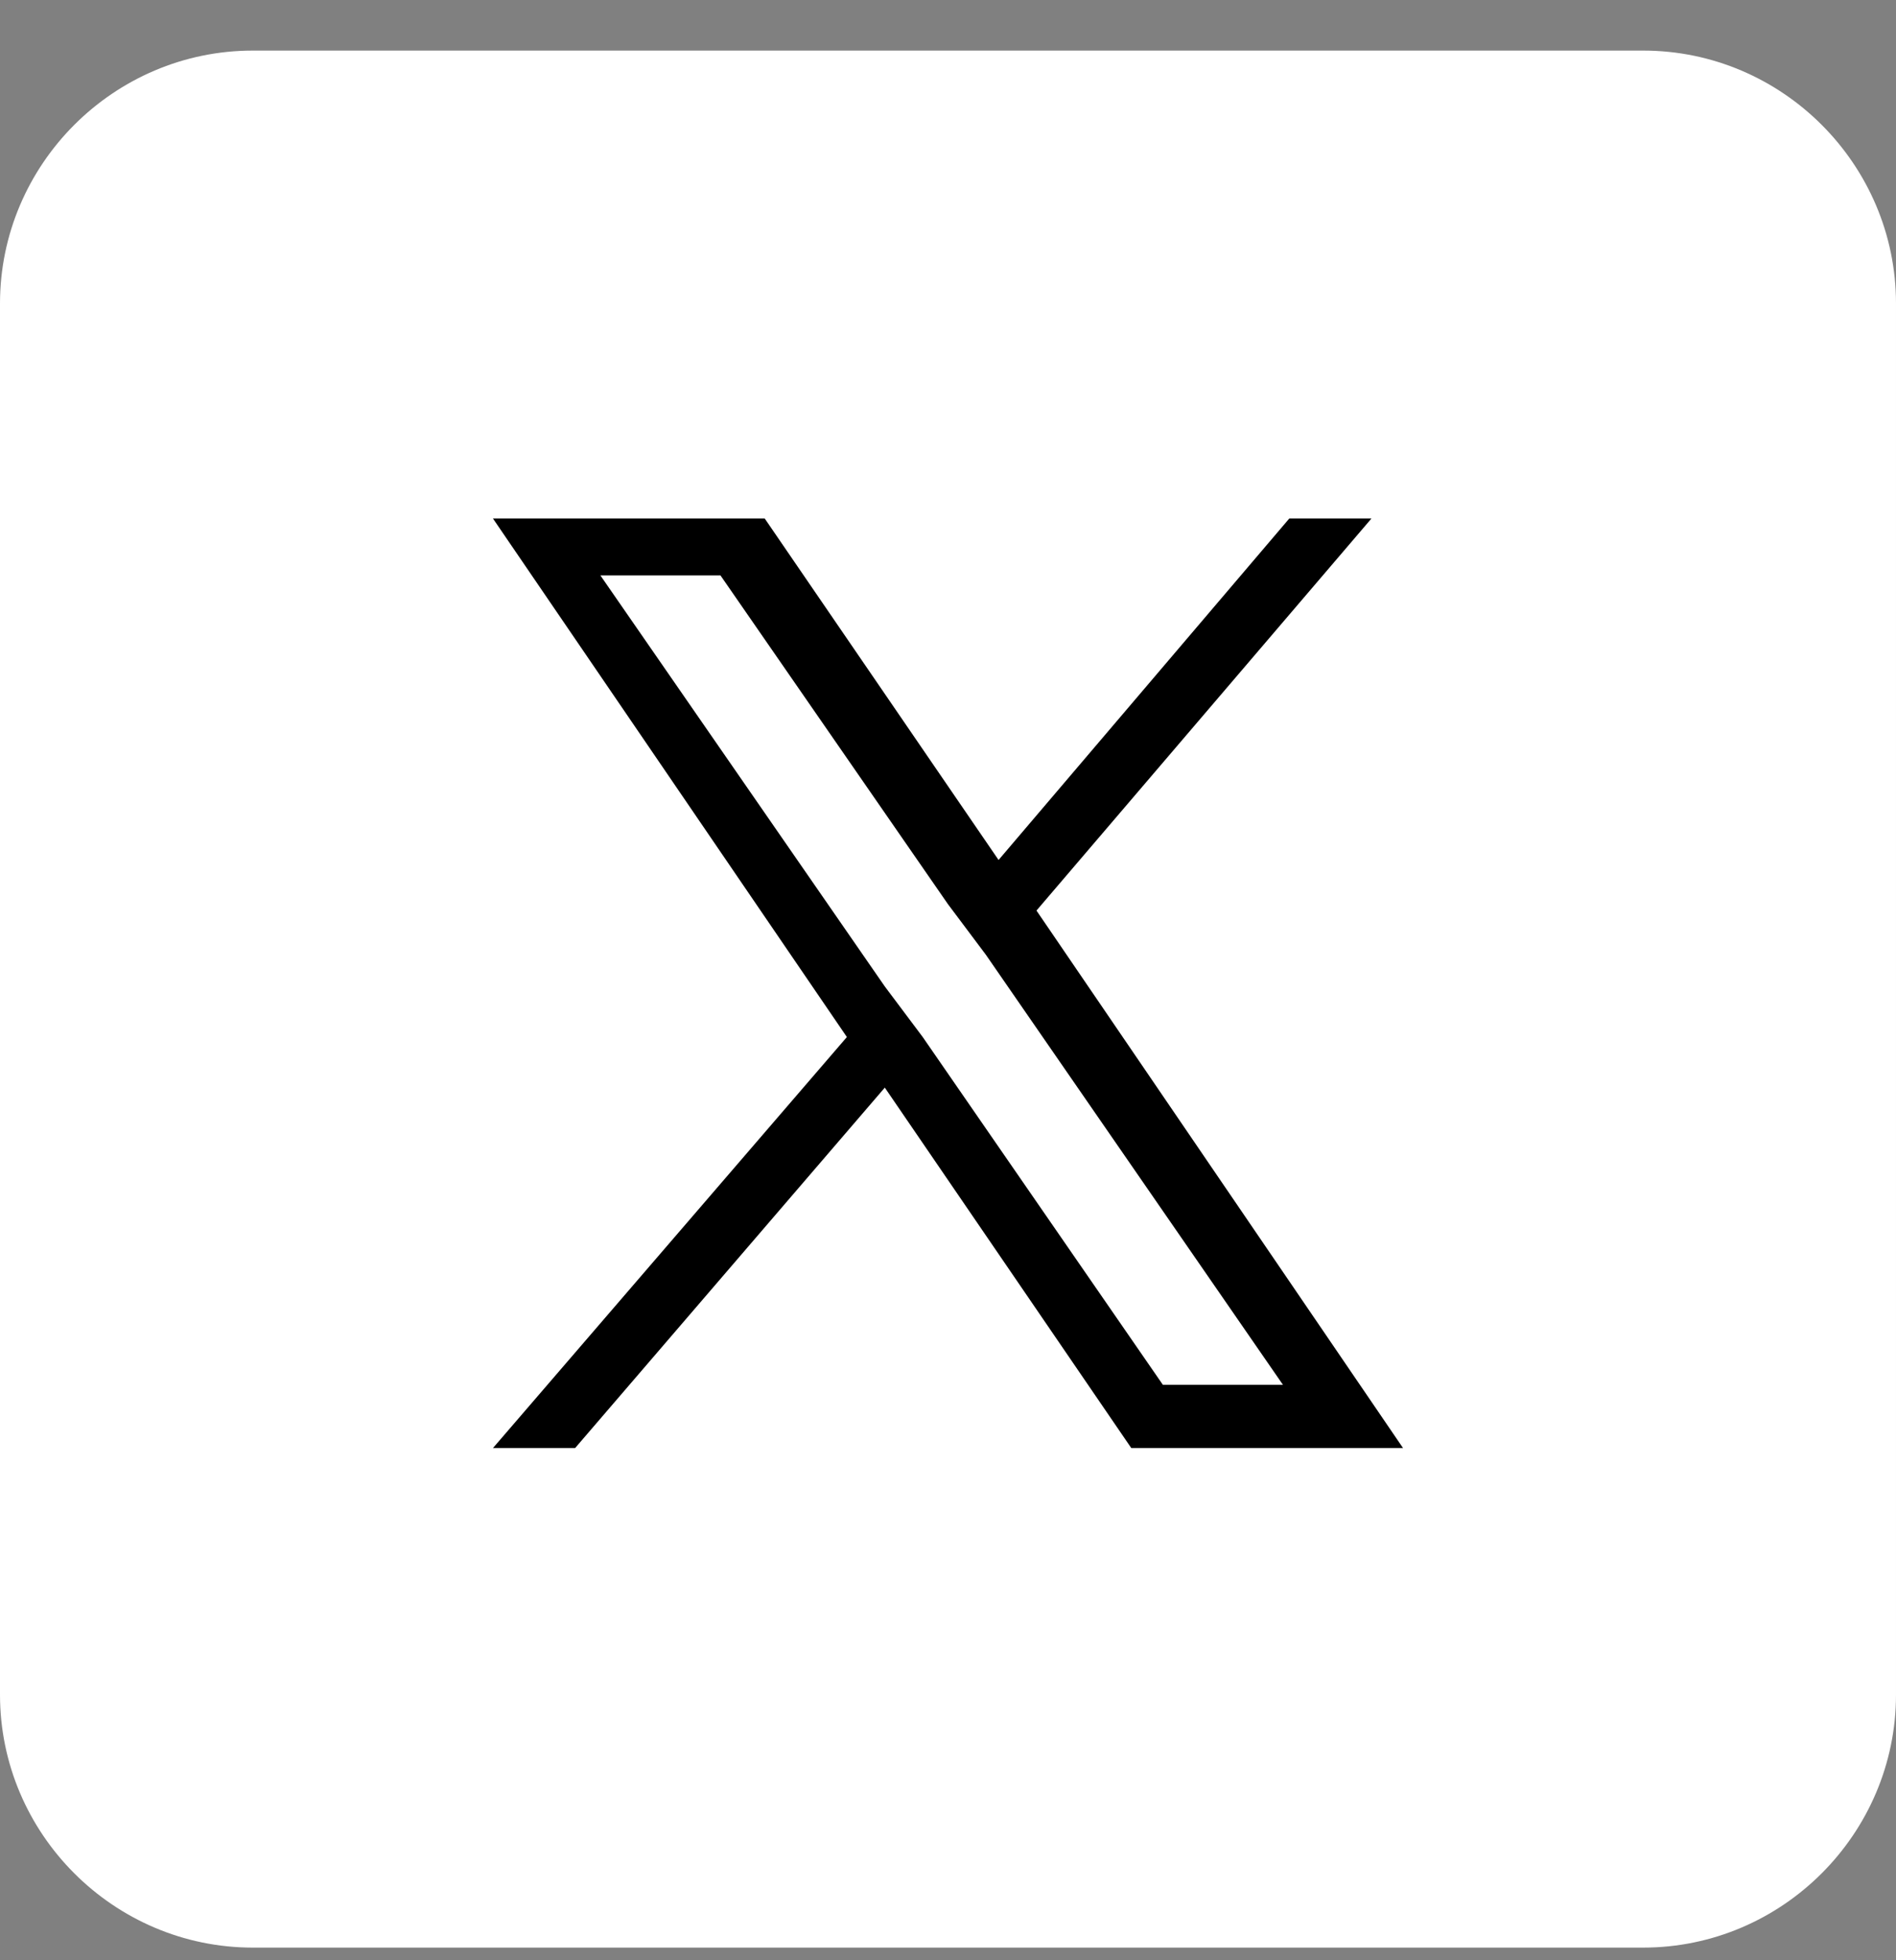
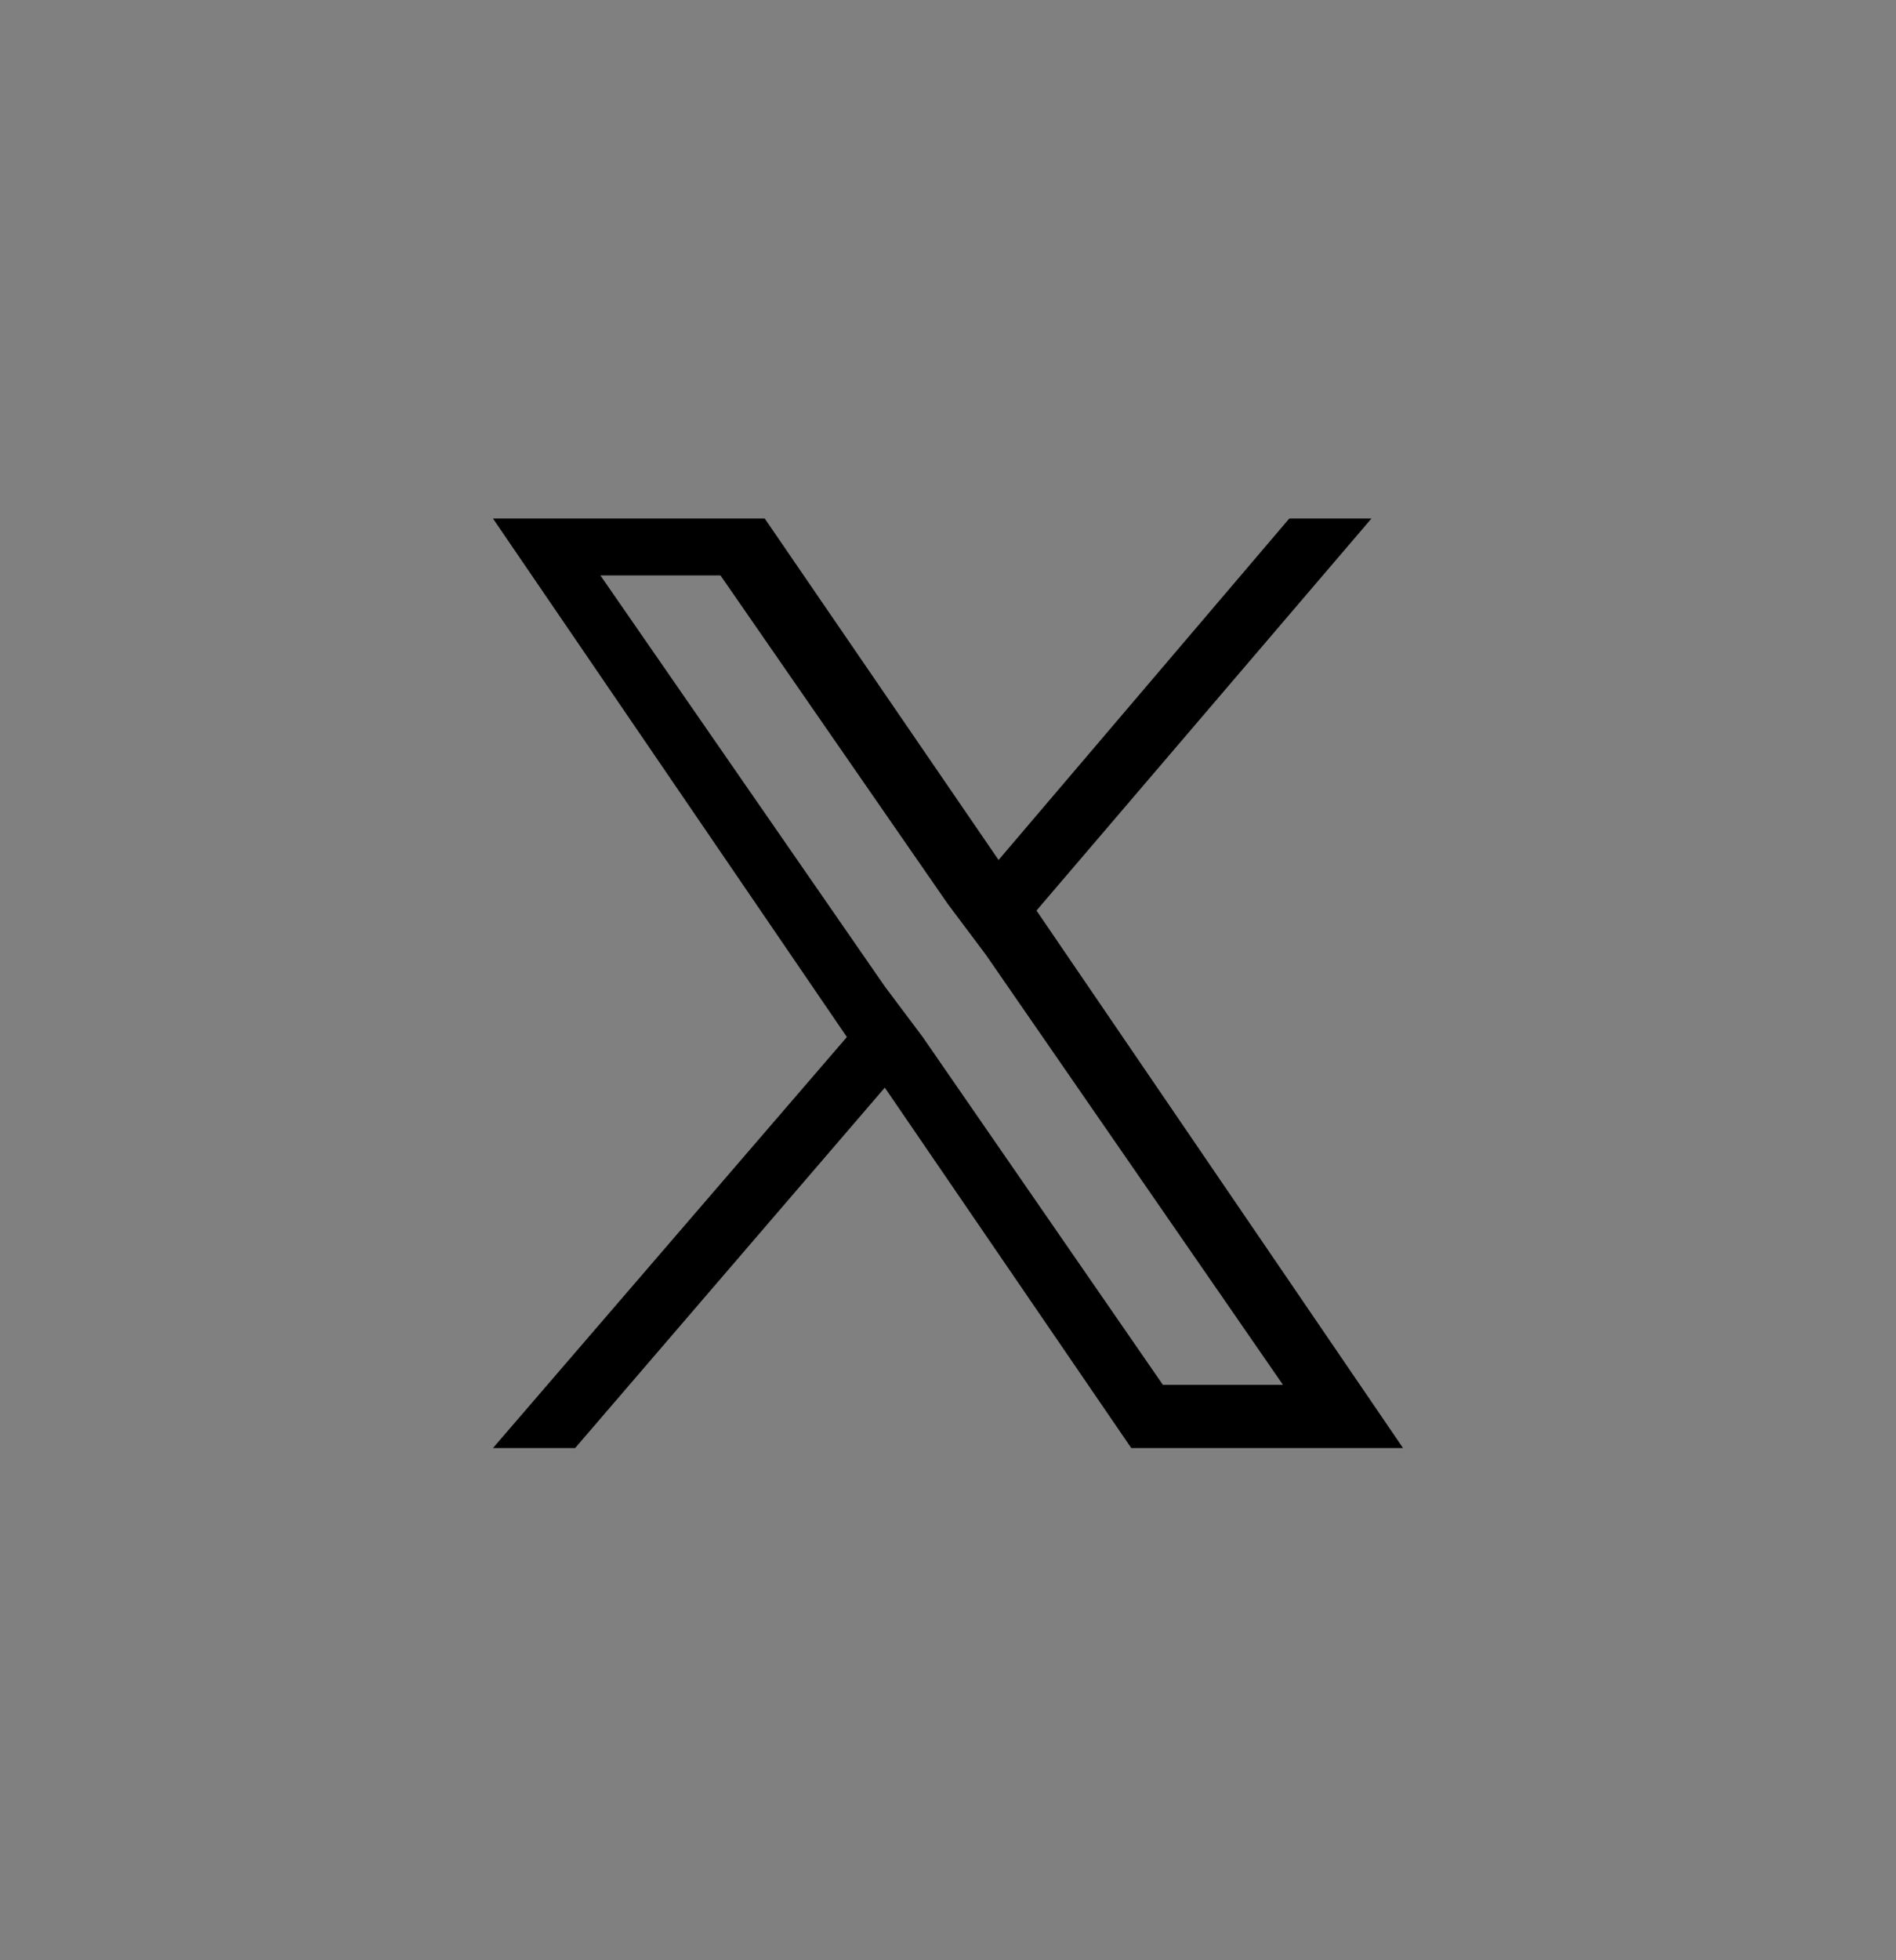
<svg xmlns="http://www.w3.org/2000/svg" xmlns:xlink="http://www.w3.org/1999/xlink" version="1.1" id="Layer_1" x="0px" y="0px" viewBox="0 0 30 31" style="enable-background:new 0 0 30 31;" xml:space="preserve">
  <rect x="0" y="0" width="30" height="31" fill="#808080" stroke="none" />
  <style type="text/css">
	.st0{clip-path:url(#SVGID_00000007395170258073004790000008153057084740020413_);}
	.st1{fill:#FFFFFF;}
</style>
  <g>
    <defs>
-       <path id="SVGID_1_" d="M4,0.8h22c2.2,0,4,1.8,4,4v22c0,2.2-1.8,4-4,4H4c-2.2,0-4-1.8-4-4v-22C0,2.6,1.8,0.8,4,0.8z" />
-     </defs>
+       </defs>
    <clipPath id="SVGID_00000098197865943499924050000011535307483777269423_">
      <use xlink:href="#SVGID_1_" style="overflow:visible;" />
    </clipPath>
    <g style="clip-path:url(#SVGID_00000098197865943499924050000011535307483777269423_);">
-       <path class="st1" d="M4,0.8h22c2.2,0,4,1.8,4,4v22c0,2.2-1.8,4-4,4H4c-2.2,0-4-1.8-4-4v-22C0,2.6,1.8,0.8,4,0.8z" />
-     </g>
+       </g>
  </g>
  <path d="M16.4,14.4l5.3-6.2h-1.3l-4.6,5.4l-3.7-5.4H7.8l5.6,8.2l-5.6,6.5h1.3l4.9-5.7l3.9,5.7h4.3L16.4,14.4L16.4,14.4z M14.6,16.4  l-0.6-0.8L9.5,9.1h1.9l3.6,5.2l0.6,0.8l4.7,6.8h-1.9L14.6,16.4L14.6,16.4z" />
</svg>